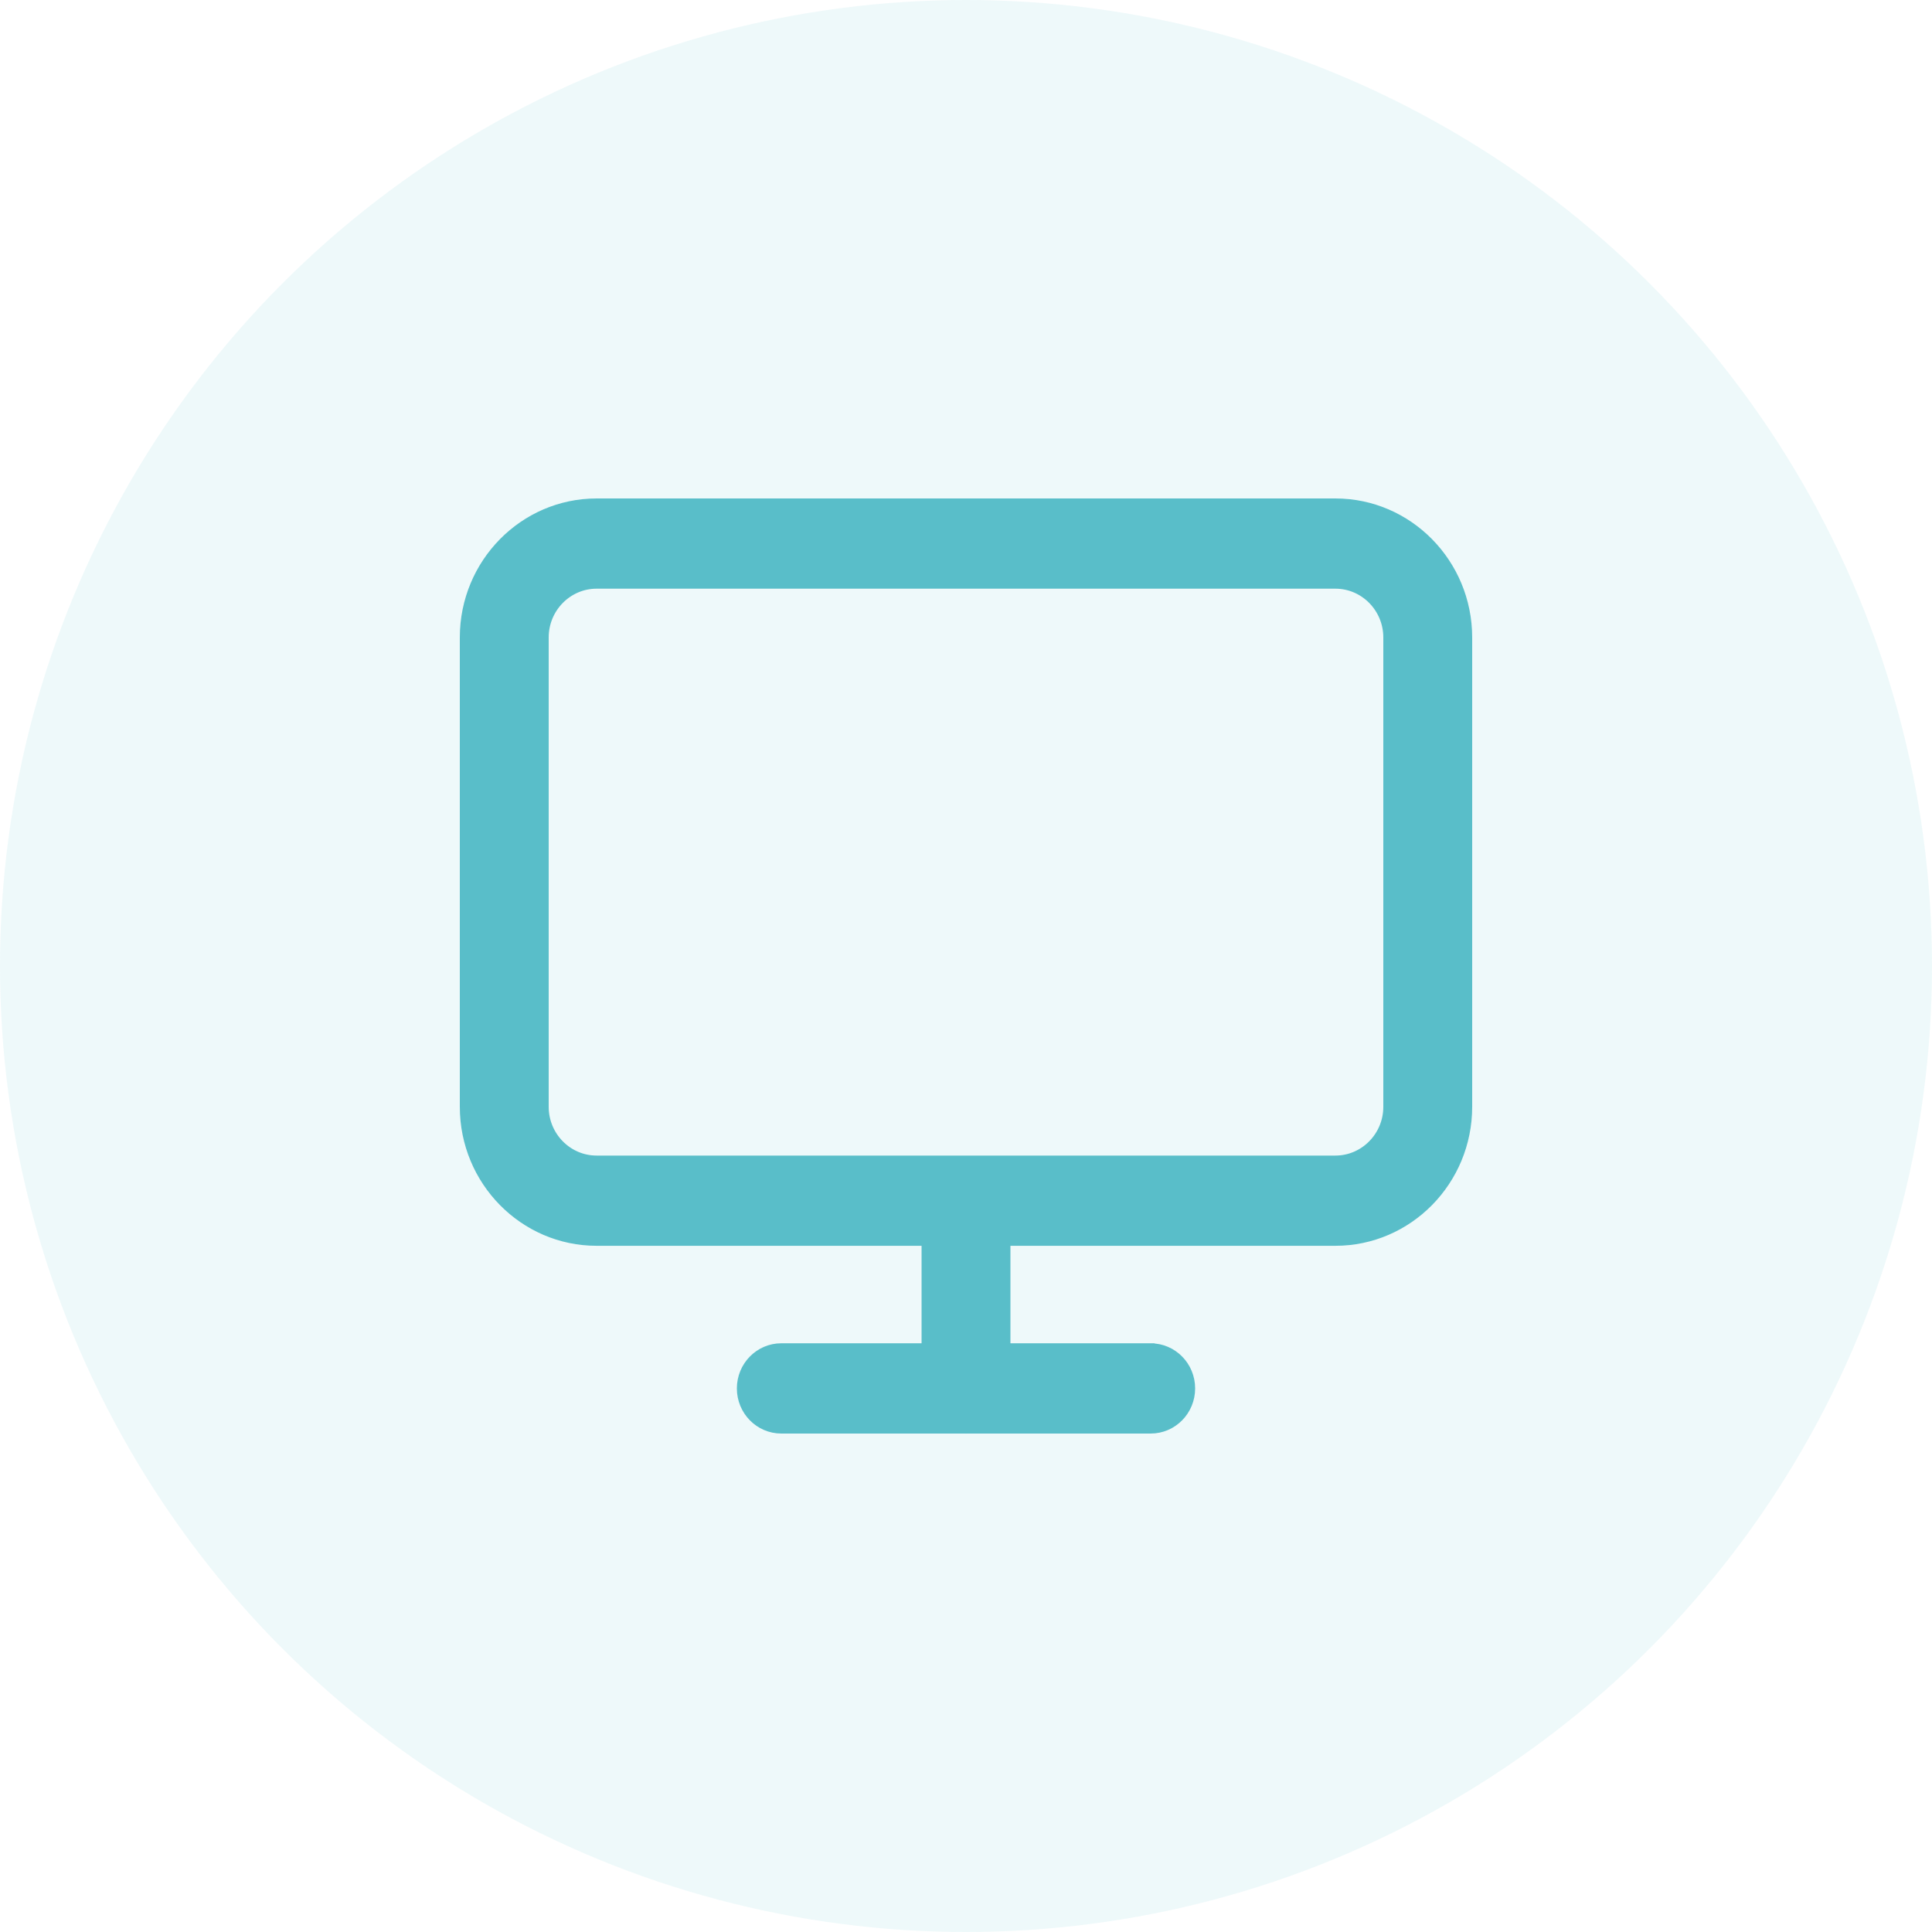
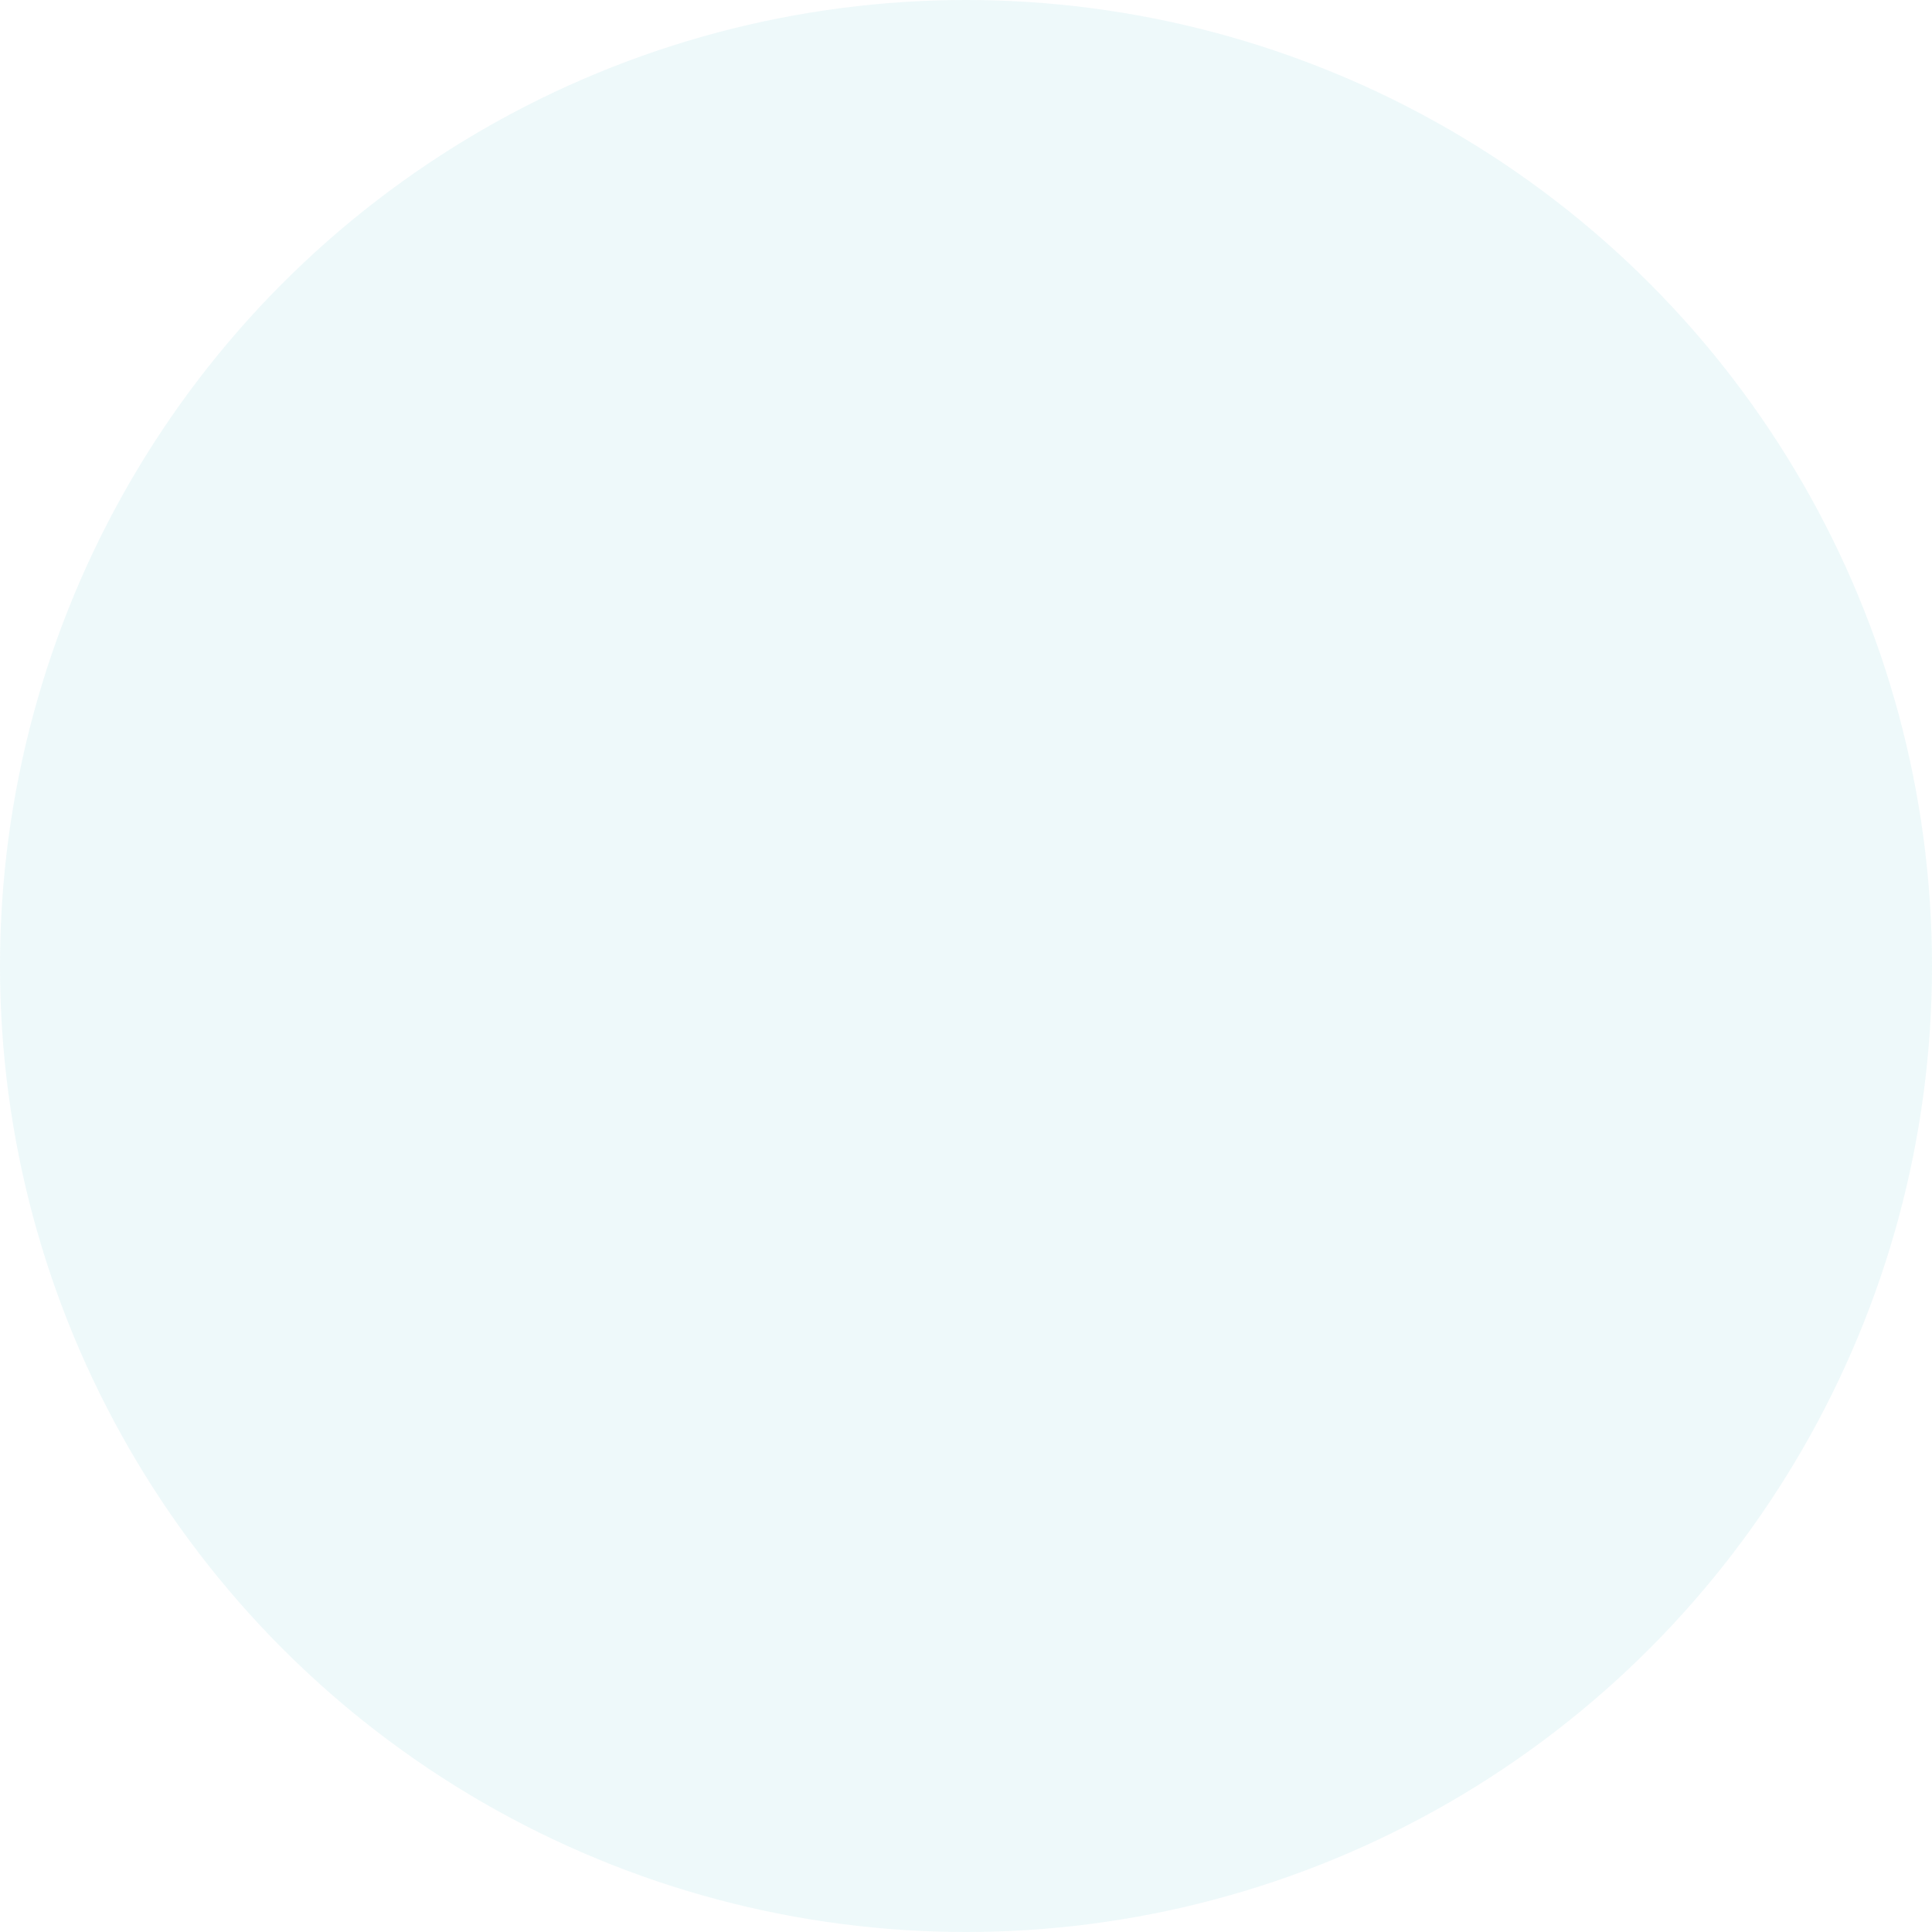
<svg xmlns="http://www.w3.org/2000/svg" width="50" height="50" viewBox="0 0 50 50">
  <g fill="#59BEC9" fill-rule="evenodd">
    <circle opacity=".1" cx="25" cy="25" r="25" />
-     <path d="M34.56 13H15.44C13.543 13 12 14.569 12 16.497v12.147c0 1.928 1.543 3.497 3.44 3.497h19.12c1.897 0 3.44-1.569 3.44-3.497V16.497C38 14.569 36.457 13 34.56 13zm1.34 15.644c0 .751-.602 1.362-1.34 1.362H15.44c-.738 0-1.34-.611-1.34-1.362V16.497c0-.75.602-1.362 1.34-1.362h19.12c.738 0 1.34.611 1.34 1.362v12.147zm-6.12 6.22h-9.56c-.58 0-1.05.479-1.05 1.068 0 .59.47 1.068 1.05 1.068h9.56c.58 0 1.05-.478 1.05-1.068 0-.59-.47-1.067-1.05-1.067zM25 30.007c-.58 0-1.05.478-1.05 1.068v4.858c0 .59.47 1.068 1.05 1.068.58 0 1.05-.478 1.05-1.068v-4.858c0-.59-.47-1.068-1.05-1.068z" stroke="#59BEC9" stroke-width=".2" fill-rule="nonzero" />
  </g>
</svg>